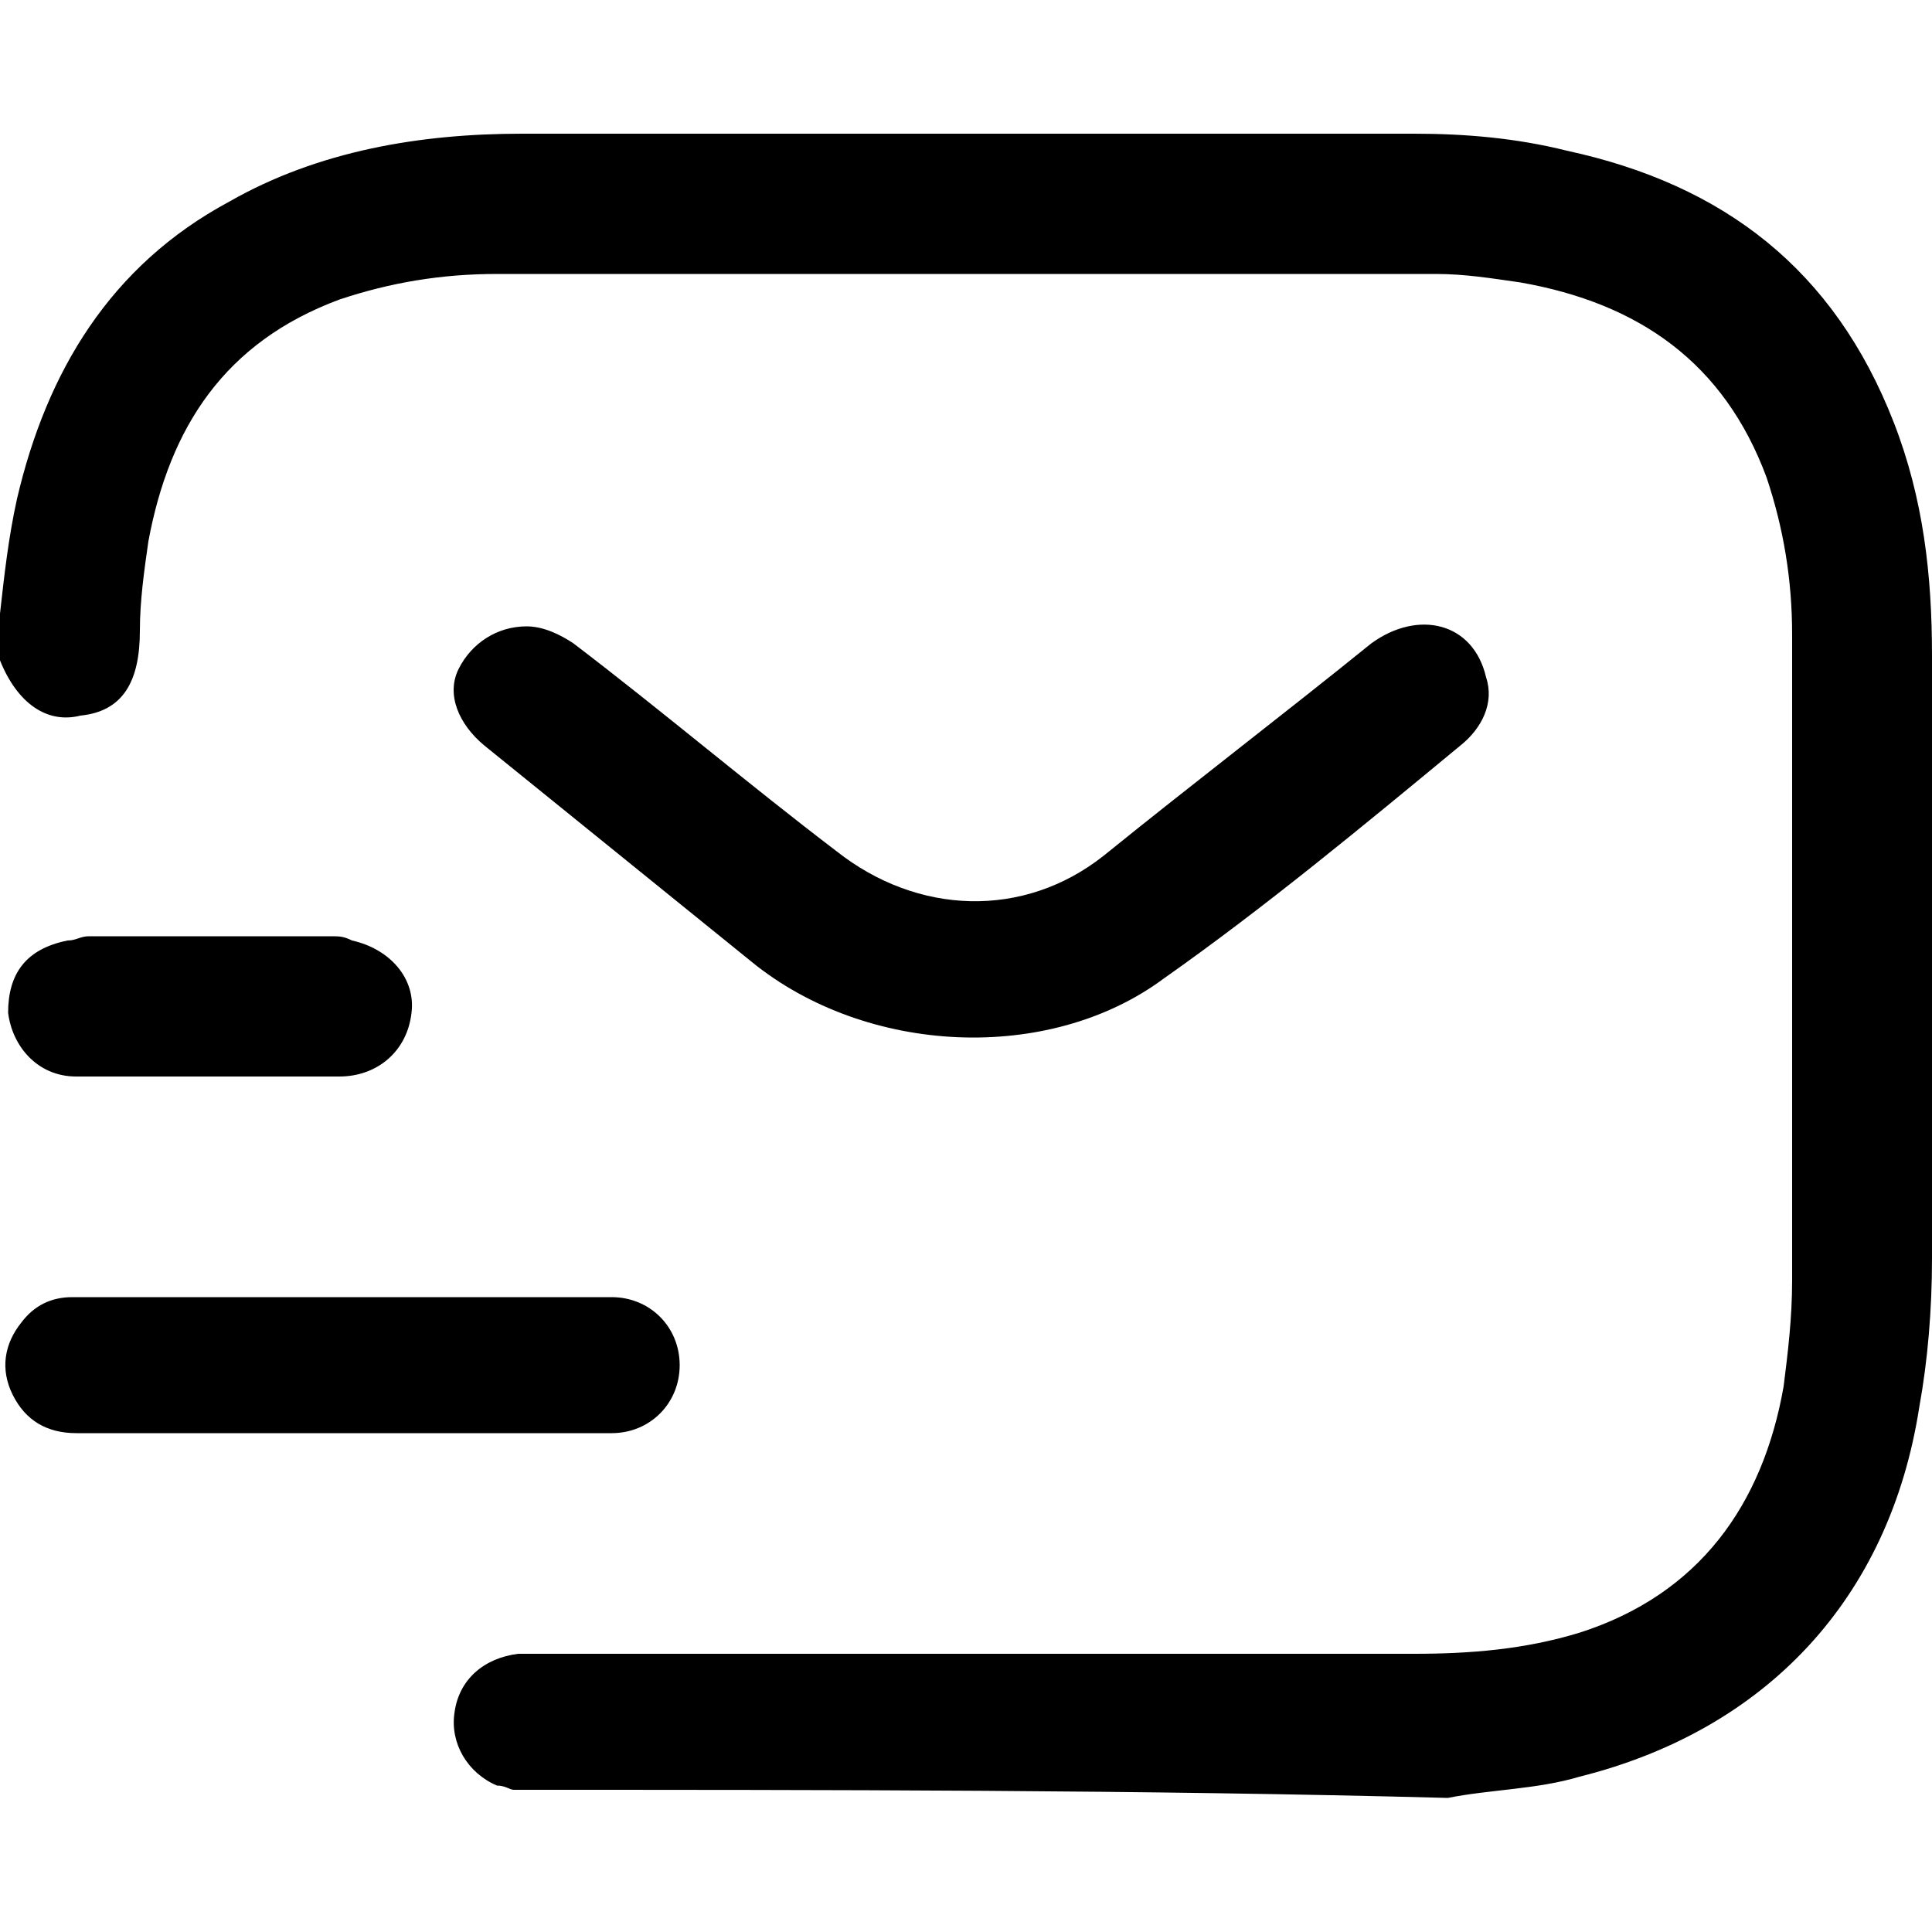
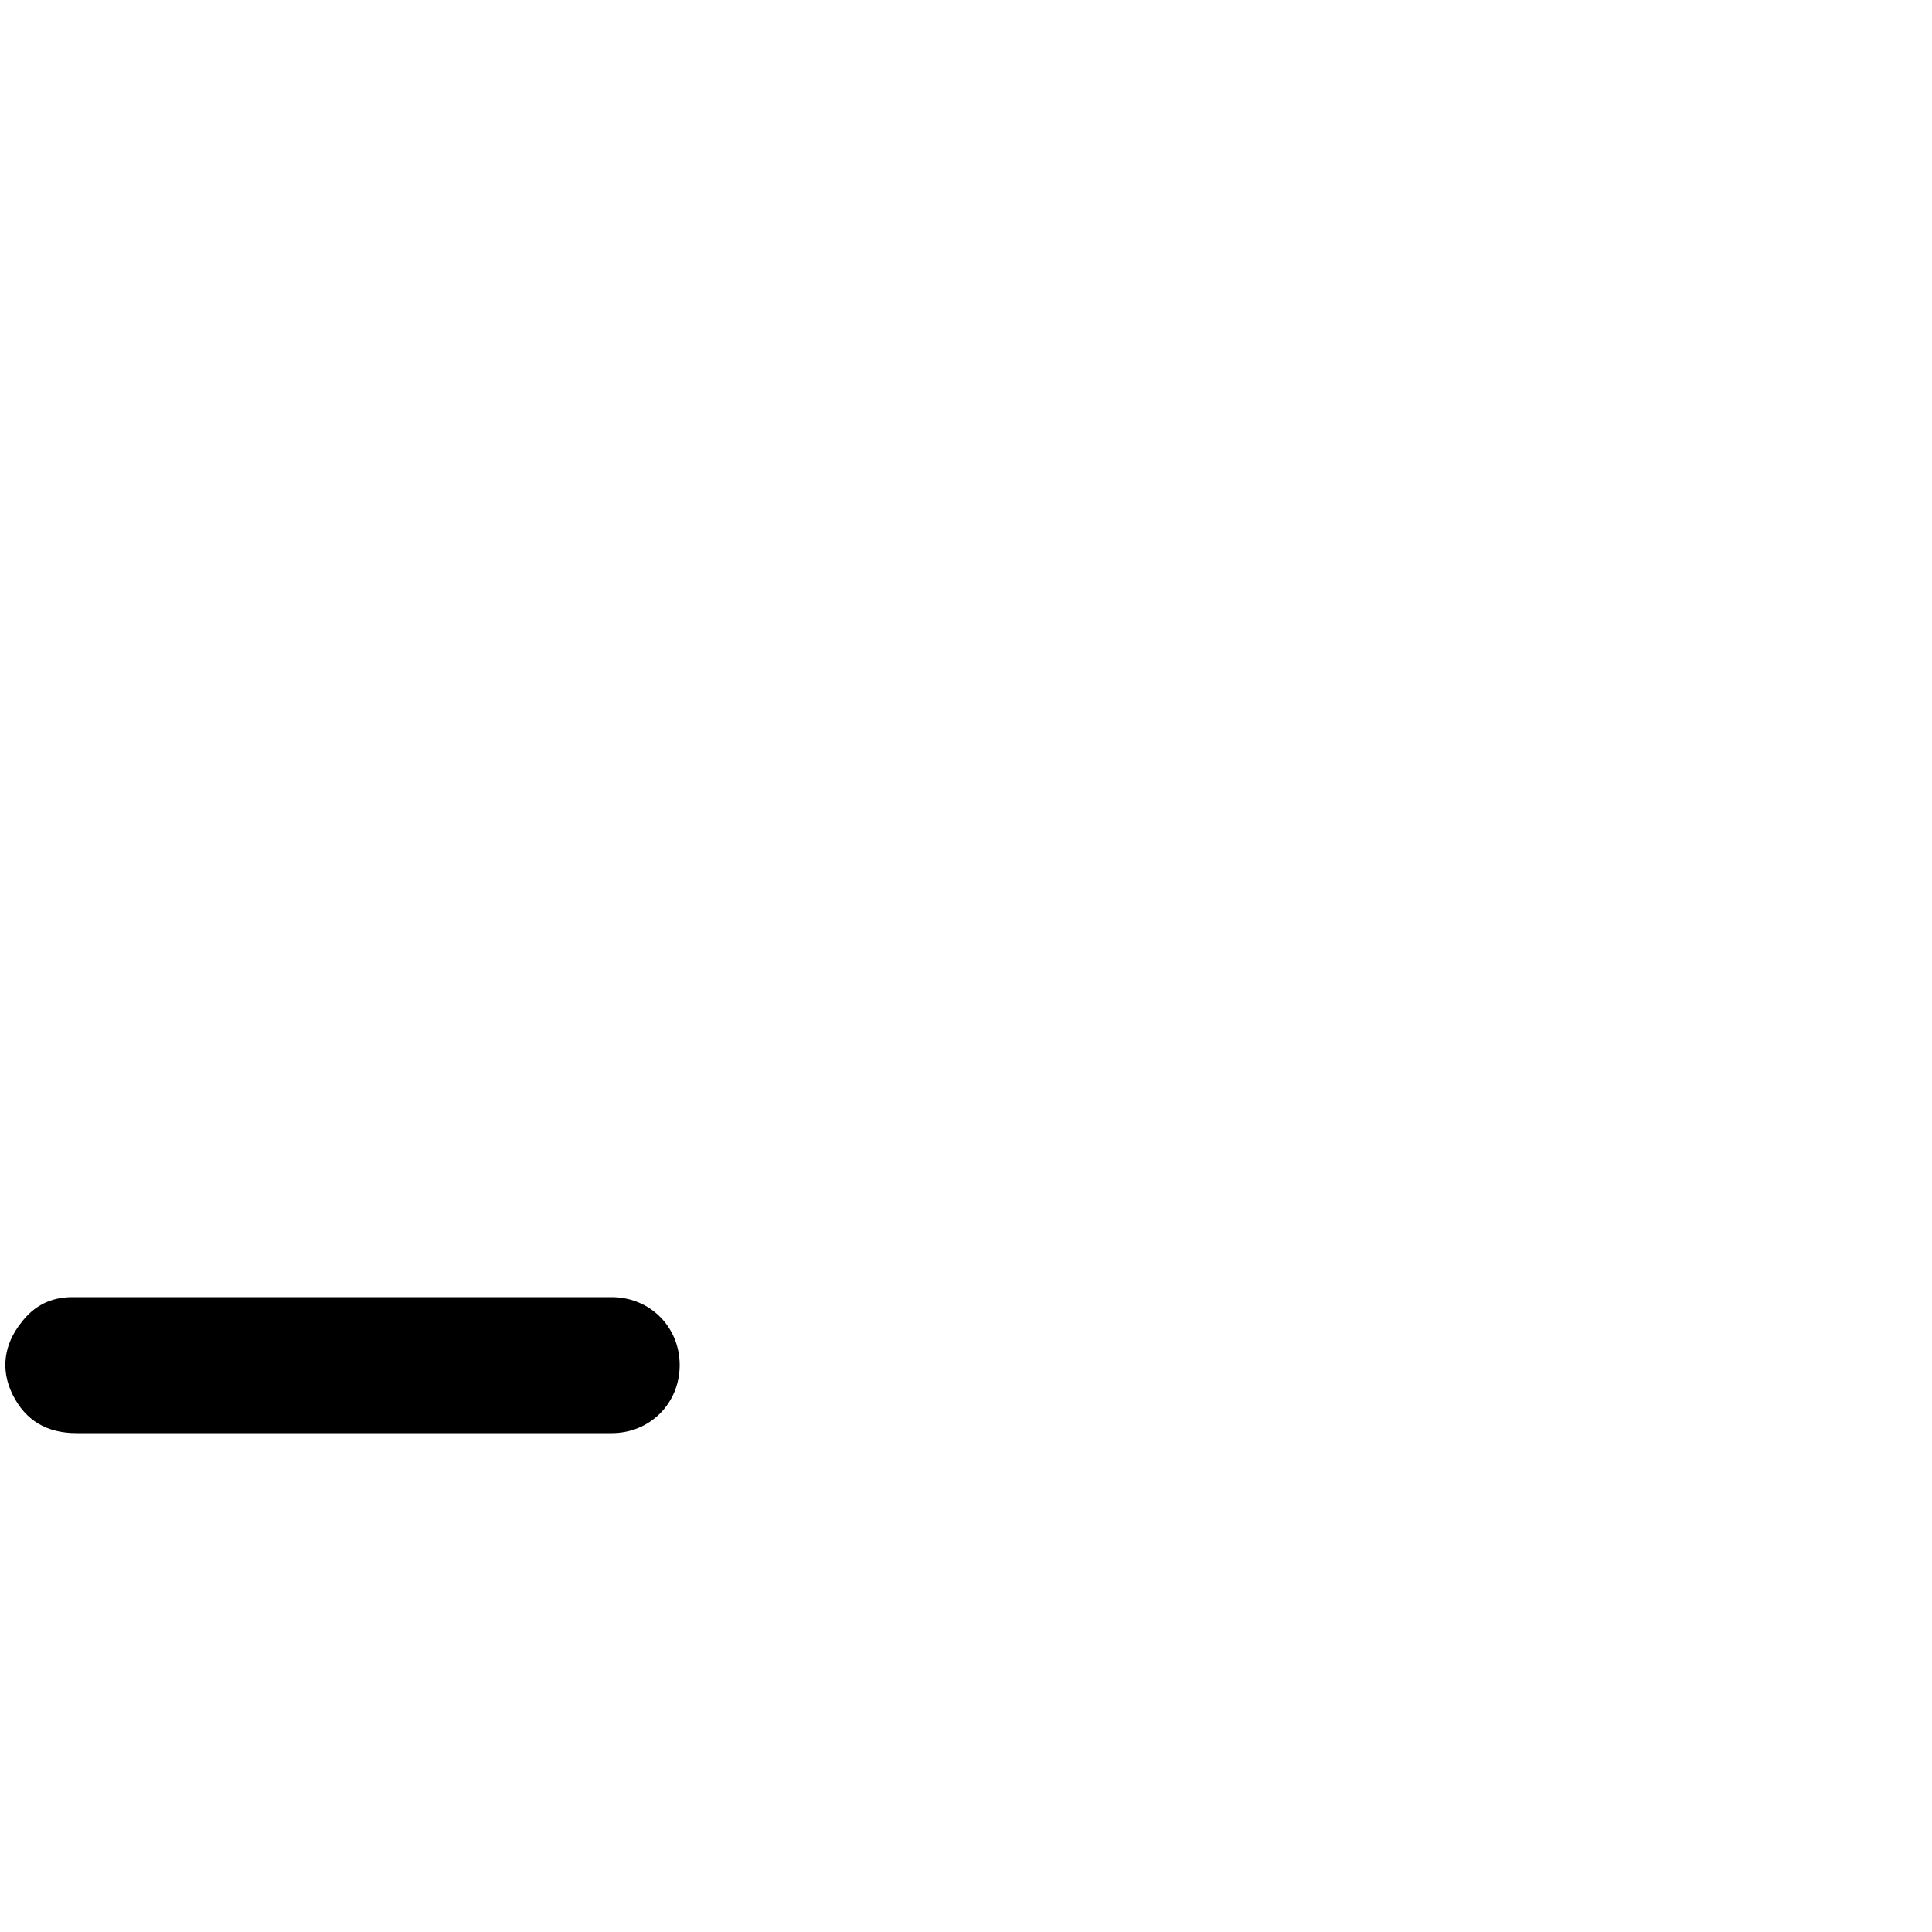
<svg xmlns="http://www.w3.org/2000/svg" version="1.1" id="Layer_1" x="0px" y="0px" viewBox="0 0 50 50" style="enable-background:new 0 0 50 50;" xml:space="preserve">
  <g>
-     <path d="M13.3,46.32c-0.11,0-0.22-0.11-0.44-0.11c-0.77-0.33-1.21-1.1-1.1-1.87c0.11-0.88,0.77-1.43,1.65-1.54   c0.22,0,0.44,0,0.66,0c7.47,0,15.05,0,22.53,0c1.43,0,2.86-0.11,4.29-0.55c3.08-0.99,4.73-3.3,5.27-6.37   c0.11-0.88,0.22-1.76,0.22-2.75c0-5.6,0-11.21,0-16.7c0-1.43-0.22-2.75-0.66-4.07c-1.1-2.97-3.3-4.51-6.37-5.05   c-0.77-0.11-1.43-0.22-2.2-0.22c-8.13,0-16.15,0-24.29,0c-1.43,0-2.75,0.22-4.07,0.66c-2.97,1.1-4.4,3.3-4.95,6.26   c-0.11,0.77-0.22,1.54-0.22,2.31c0,1.32-0.44,2.09-1.54,2.2C1.21,18.74,0.44,18.19,0,17.09c0-0.44,0-0.77,0-1.21   c0.11-0.99,0.22-1.98,0.44-2.97c0.77-3.3,2.42-6.04,5.49-7.69c2.31-1.32,4.95-1.76,7.58-1.76c7.69,0,15.38,0,23.08,0   c1.32,0,2.64,0.11,3.96,0.44c4.07,0.88,6.92,3.08,8.46,7.03c0.77,1.98,0.99,3.96,0.99,6.04c0,5.16,0,10.33,0,15.6   c0,1.32-0.11,2.64-0.33,3.85c-0.77,4.95-3.96,8.35-8.79,9.56c-1.1,0.33-2.31,0.33-3.41,0.55C29.56,46.32,21.43,46.32,13.3,46.32z" />
-     <path d="M13.63,16.21c0.44,0,0.88,0.22,1.21,0.44c2.31,1.76,4.51,3.63,6.81,5.38c2.09,1.65,4.84,1.76,6.92,0.11   c2.31-1.87,4.62-3.63,6.92-5.49c1.21-0.88,2.64-0.55,2.97,0.88c0.22,0.66-0.11,1.32-0.66,1.76c-2.53,2.09-5.05,4.18-7.69,6.04   c-2.97,2.2-7.69,1.98-10.66-0.44c-2.31-1.87-4.62-3.74-6.92-5.6c-0.66-0.55-0.99-1.32-0.66-1.98   C12.2,16.65,12.86,16.21,13.63,16.21z" />
    <path d="M8.9,37.09c-2.31,0-4.62,0-6.92,0c-0.77,0-1.32-0.33-1.65-0.99C0,35.44,0.11,34.78,0.55,34.23   c0.33-0.44,0.77-0.66,1.32-0.66c4.62,0,9.23,0,13.96,0c0.99,0,1.76,0.77,1.76,1.76s-0.77,1.76-1.76,1.76   C13.63,37.09,11.21,37.09,8.9,37.09z" />
-     <path d="M5.49,27.86c-1.21,0-2.31,0-3.52,0c-0.99,0-1.65-0.77-1.76-1.65c0-0.99,0.44-1.65,1.54-1.87c0.22,0,0.33-0.11,0.55-0.11   c2.09,0,4.18,0,6.26,0c0.22,0,0.33,0,0.55,0.11c0.99,0.22,1.65,0.99,1.54,1.87c-0.11,0.99-0.88,1.65-1.87,1.65   S6.59,27.86,5.49,27.86z" />
  </g>
</svg>